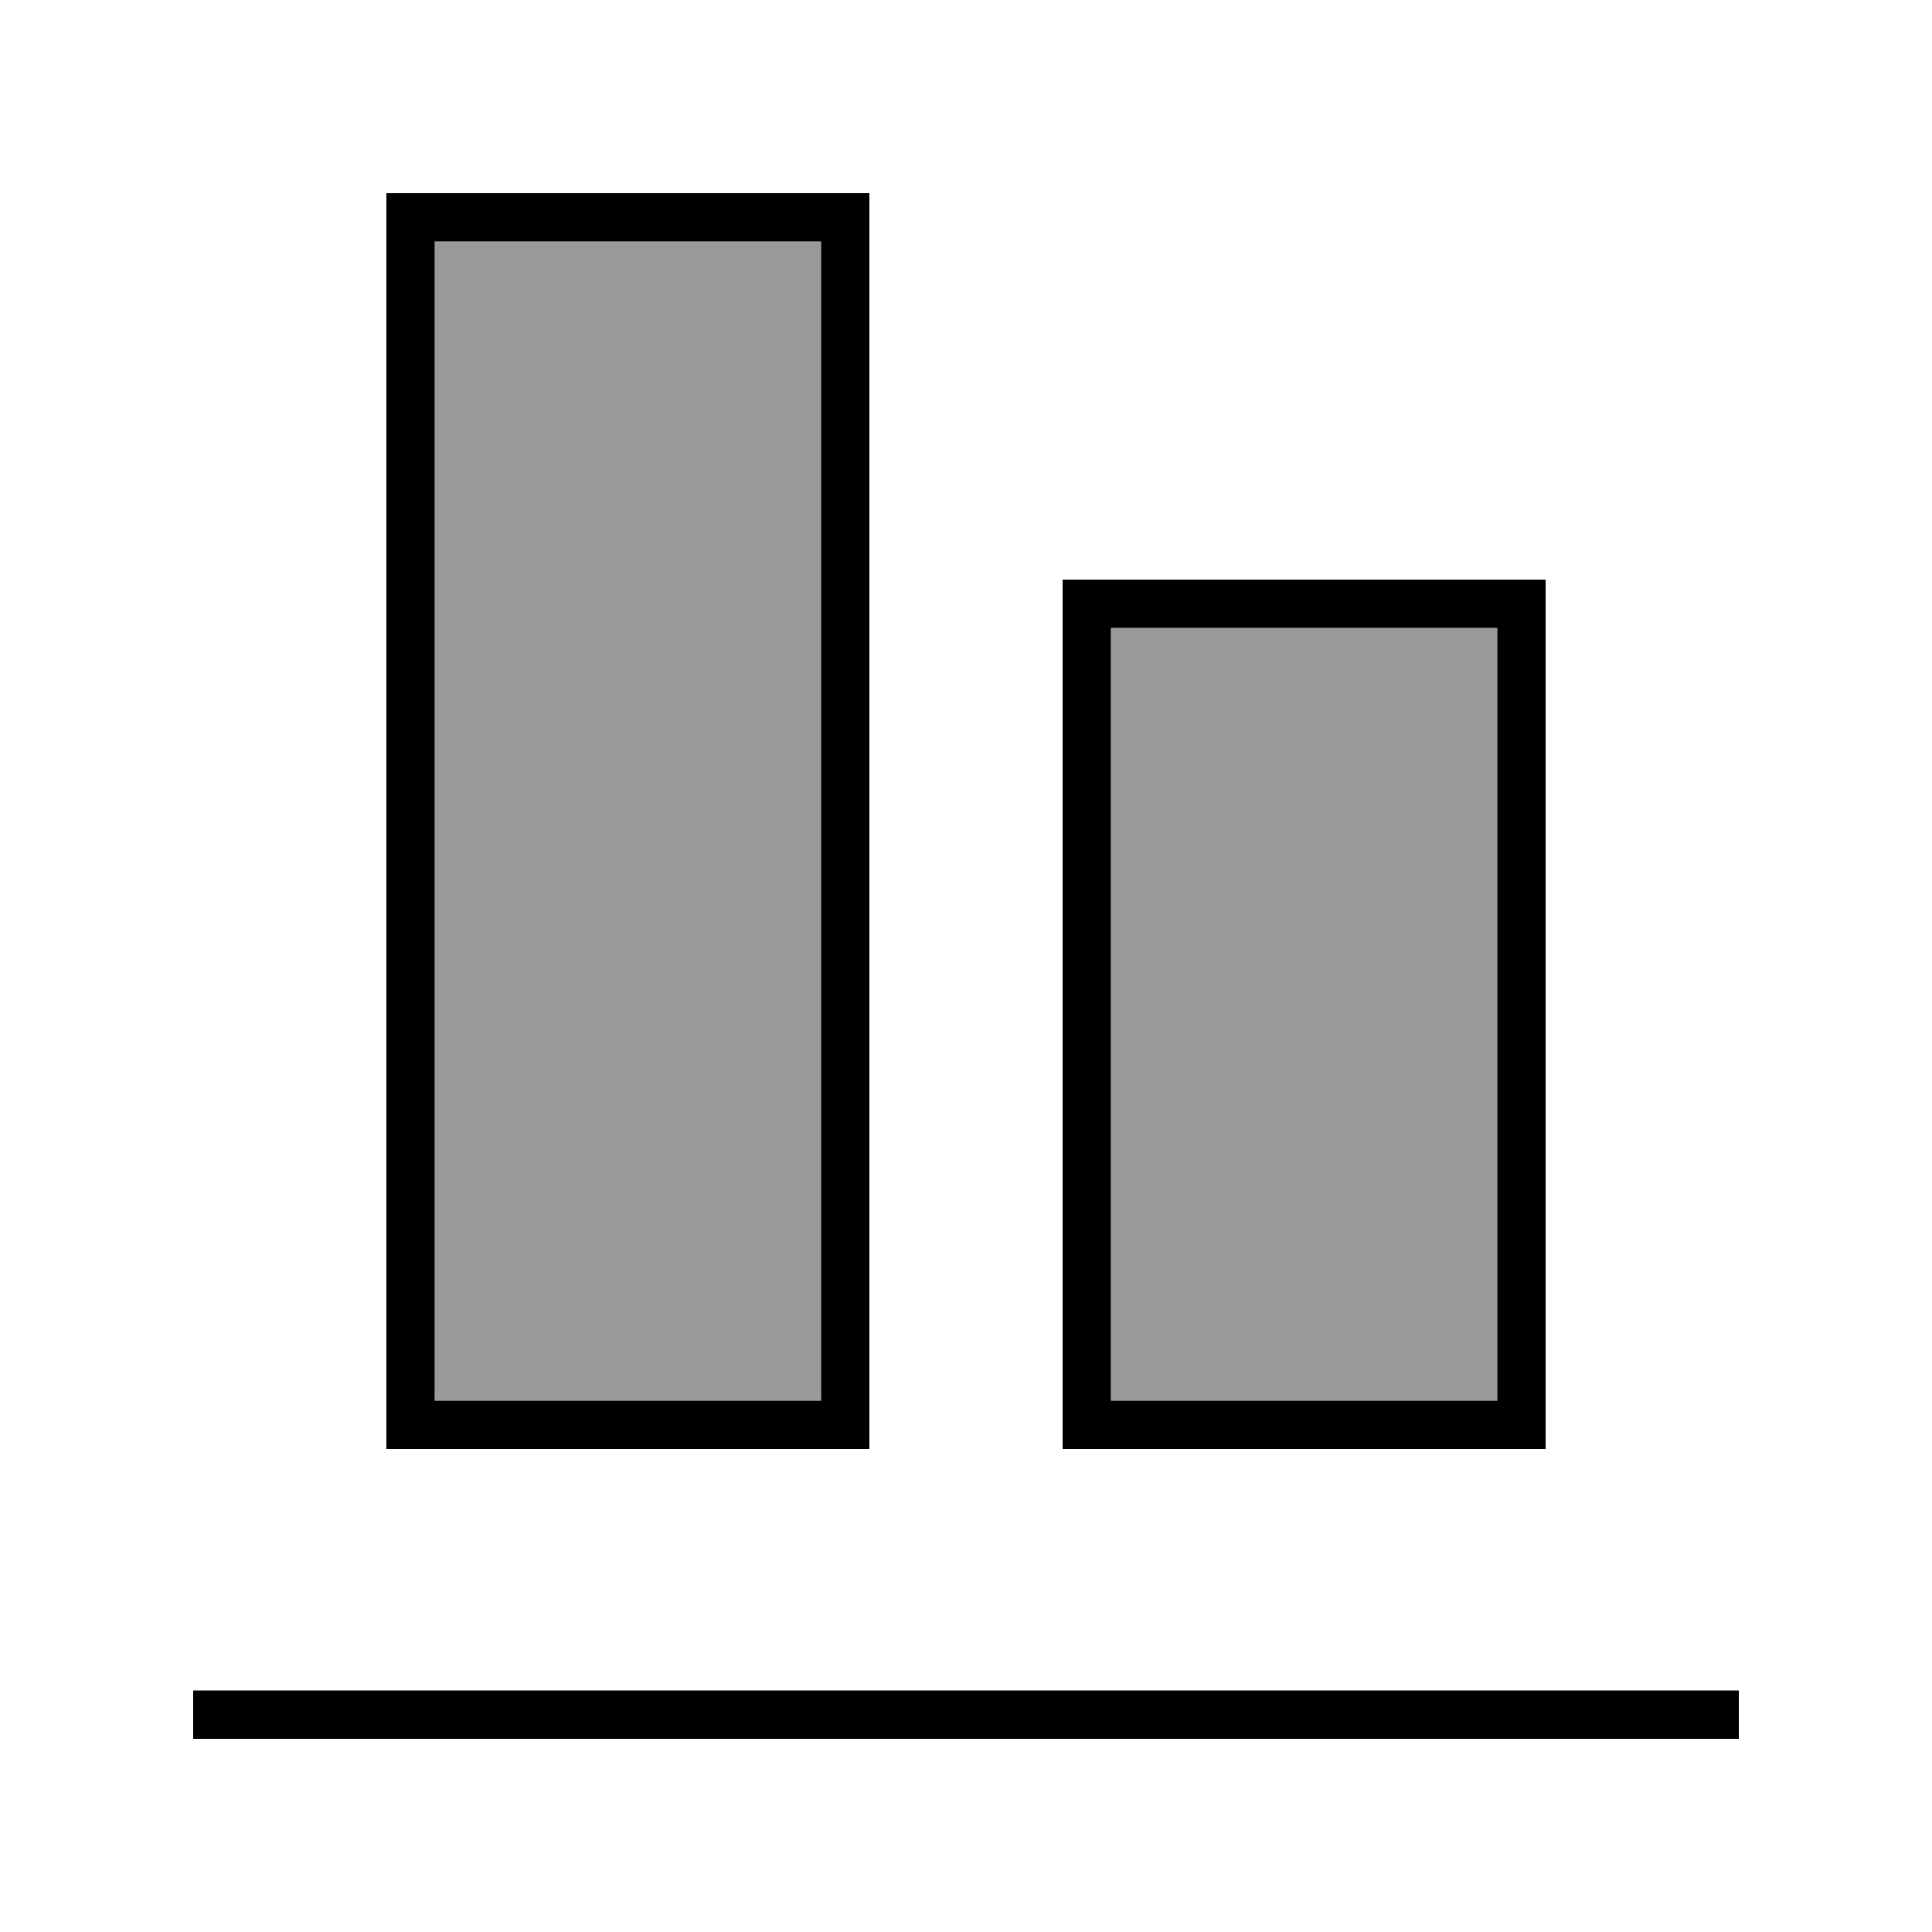
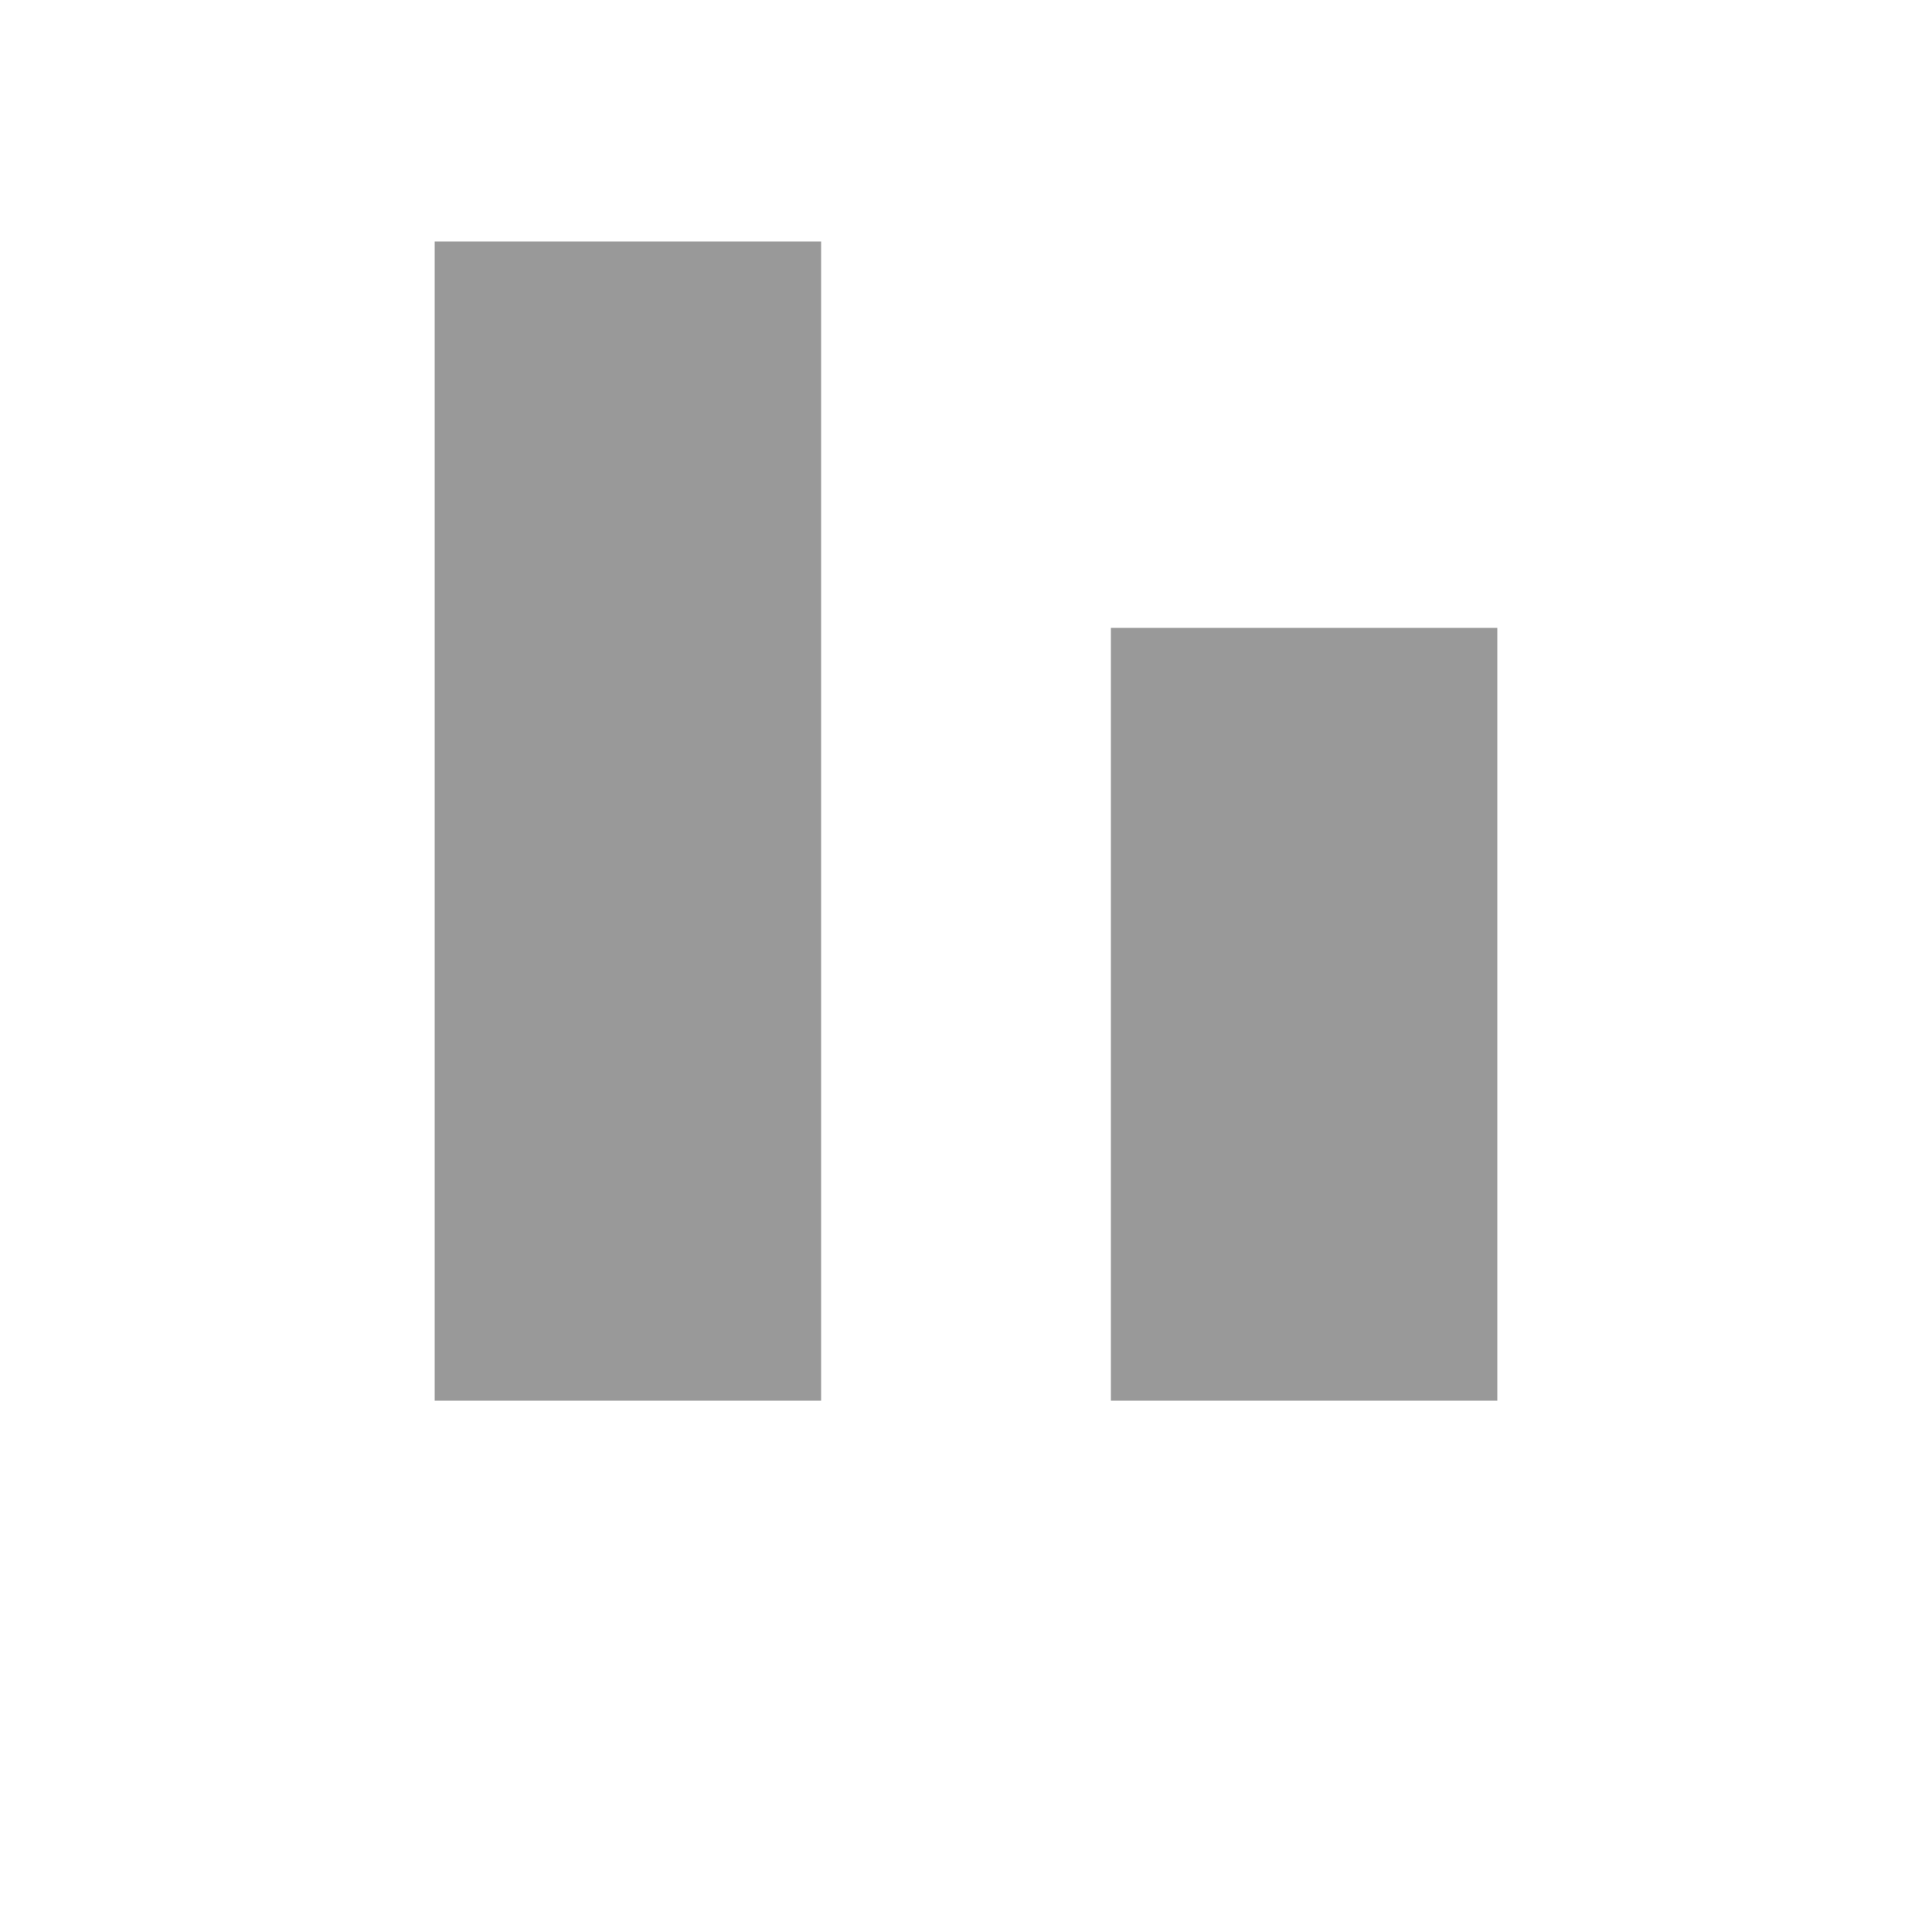
<svg xmlns="http://www.w3.org/2000/svg" viewBox="0 0 640 640">
  <path opacity=".4" fill="currentColor" d="M144 80L144 464L272 464L272 80L144 80zM368 208L368 464L496 464L496 208L368 208z" />
-   <path fill="currentColor" d="M576 576L64 576L64 560L576 560L576 576zM272 464L272 80L144 80L144 464L272 464zM144 480L128 480L128 64L288 64L288 480L144 480zM496 464L496 208L368 208L368 464L496 464zM368 480L352 480L352 192L512 192L512 480L368 480z" />
</svg>